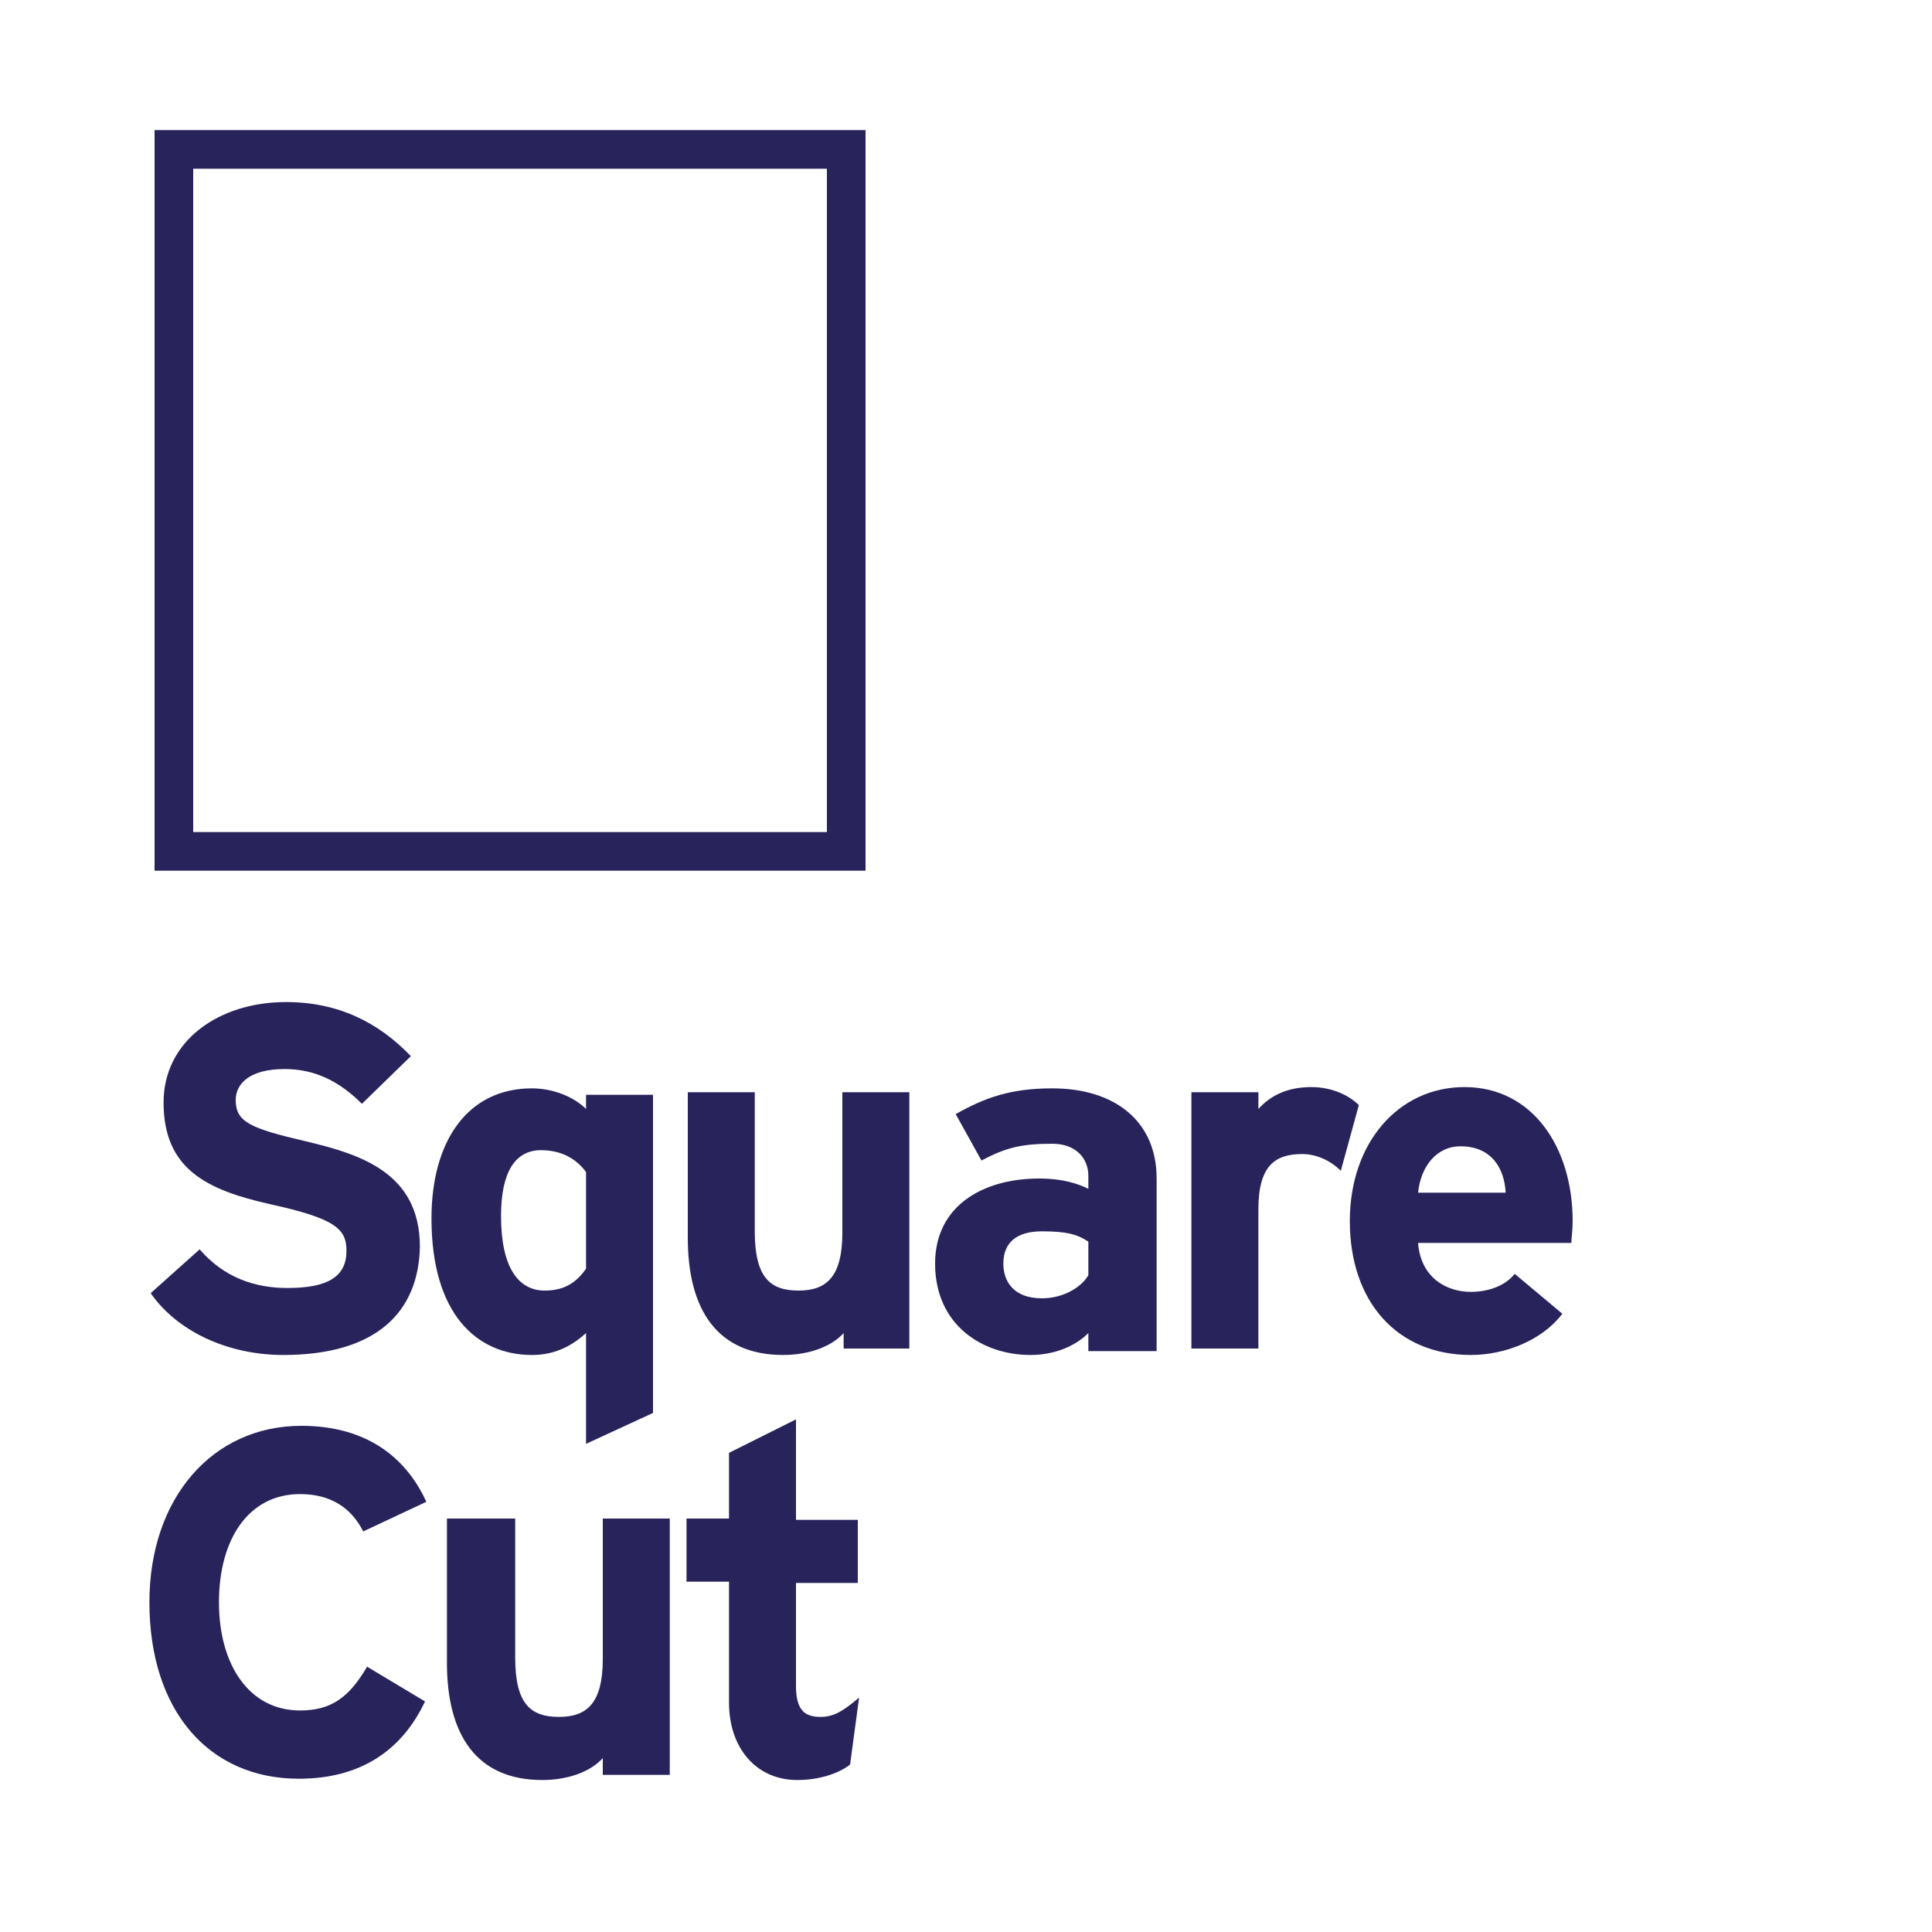
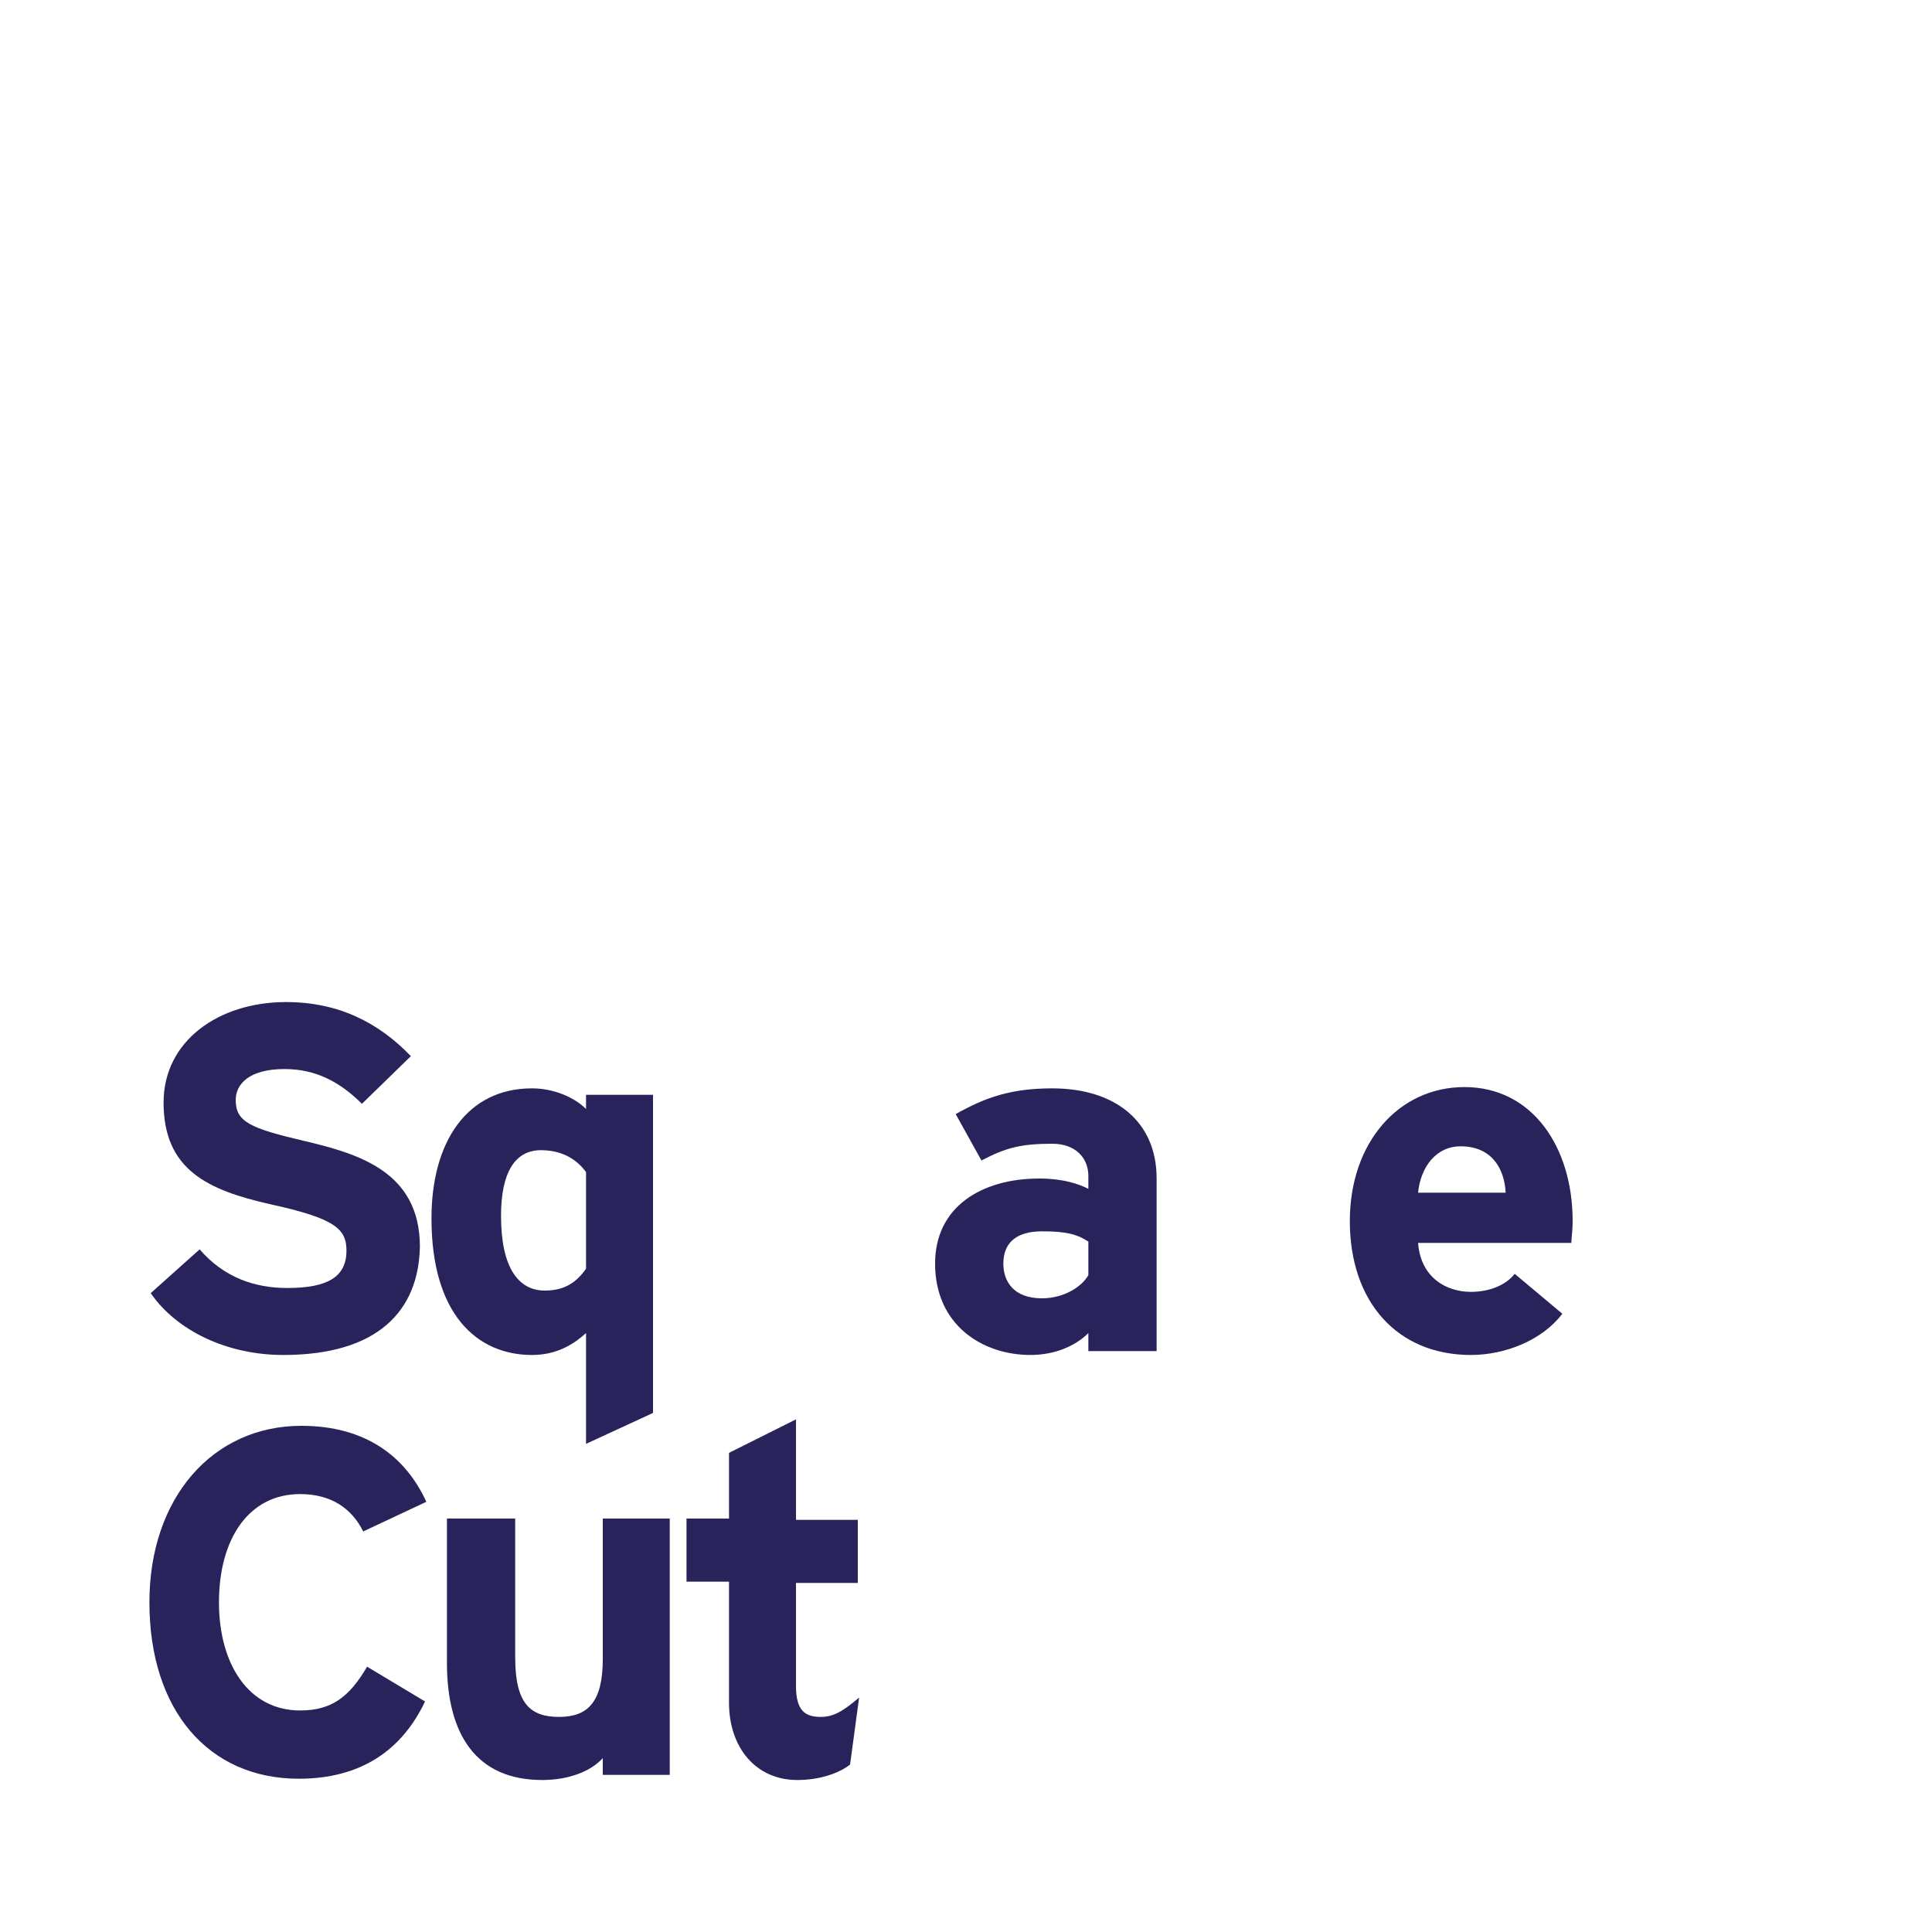
<svg xmlns="http://www.w3.org/2000/svg" version="1.1" id="Layer_1" x="0px" y="0px" viewBox="0 0 150 150" style="enable-background:new 0 0 150 150;" xml:space="preserve">
  <style type="text/css">
	.st0{fill:#29235C;}
	.st1{fill:none;stroke:#29235C;stroke-width:3;stroke-miterlimit:10;}
</style>
  <g>
    <path class="st0" d="M22,105.2c-4.4,0-8.3-1.9-10.3-4.8l3.8-3.4c1.9,2.2,4.3,3,6.8,3c3.2,0,4.6-0.9,4.6-2.9c0-1.7-0.9-2.5-5.9-3.6   c-4.9-1.1-8.3-2.7-8.3-7.9c0-4.8,4.3-7.8,9.5-7.8c4.1,0,7.2,1.6,9.7,4.2l-3.8,3.7c-1.7-1.7-3.6-2.7-6-2.7c-2.8,0-3.8,1.2-3.8,2.4   c0,1.7,1.1,2.2,5.4,3.2c4.2,1,8.9,2.4,8.9,8.2C32.5,101.8,29.3,105.2,22,105.2z" />
    <path class="st0" d="M45.5,112.1v-8.6c-1,0.9-2.3,1.7-4.2,1.7c-4.3,0-7.8-3.2-7.8-10.6c0-6,2.8-10.1,7.8-10.1   c1.7,0,3.3,0.7,4.2,1.6v-1.1h5.2v24.7L45.5,112.1z M45.5,91c-0.8-1.1-2-1.7-3.5-1.7c-2,0-3.1,1.7-3.1,5.1c0,4.1,1.4,5.8,3.4,5.8   c1.6,0,2.5-0.7,3.2-1.7V91z" />
-     <path class="st0" d="M65.5,104.8v-1.3c-0.9,1-2.6,1.7-4.7,1.7c-5.1,0-7.4-3.5-7.4-9.1V84.8h5.2v10.8c0,3.6,1.2,4.6,3.4,4.6   s3.4-1.1,3.4-4.5V84.8h5.2v19.9H65.5z" />
    <path class="st0" d="M84.5,104.8v-1.3c-1,1-2.6,1.7-4.5,1.7c-3.7,0-7.4-2.3-7.4-7.1c0-4.4,3.6-6.6,8.1-6.6c1.8,0,3,0.4,3.8,0.8v-1   c0-1.4-1-2.5-2.8-2.5c-2.4,0-3.6,0.3-5.5,1.3l-2-3.6c2.3-1.3,4.3-2,7.5-2c4.8,0,8.1,2.5,8.1,7v13.4H84.5z M84.5,96.4   c-0.9-0.6-1.8-0.8-3.6-0.8c-2,0-3,0.9-3,2.5c0,1.4,0.8,2.7,3,2.7c1.7,0,3.1-0.9,3.6-1.8V96.4z" />
-     <path class="st0" d="M104.1,90.9c-0.8-0.8-1.9-1.3-3-1.3c-2.1,0-3.4,0.9-3.4,4.3v10.8h-5.2V84.8h5.2v1.3c0.9-1,2.2-1.7,4.1-1.7   c1.7,0,3,0.7,3.7,1.4L104.1,90.9z" />
    <path class="st0" d="M122,96.5h-11.9c0.2,2.7,2.2,3.8,4.1,3.8c1.4,0,2.7-0.5,3.4-1.4l3.7,3.1c-1.6,2.1-4.5,3.2-7.1,3.2   c-5.7,0-9.4-4.1-9.4-10.4c0-6.1,3.8-10.4,8.9-10.4c5.3,0,8.4,4.7,8.4,10.4C122.1,95.6,122,96.1,122,96.5z M113.4,89   c-1.9,0-3.1,1.6-3.3,3.6h6.8C116.8,90.7,115.8,89,113.4,89z" />
    <path class="st0" d="M28.2,118.9c-0.9-1.8-2.5-2.9-4.9-2.9c-4,0-6.3,3.5-6.3,8.4c0,4.8,2.3,8.4,6.3,8.4c2.4,0,3.8-1,5.2-3.4   l4.5,2.7c-1.8,3.8-5,6-9.8,6c-7,0-11.6-5.3-11.6-13.7c0-8.1,4.9-13.7,11.8-13.7c5,0,8.1,2.4,9.7,5.9L28.2,118.9z" />
    <path class="st0" d="M46.8,137.8v-1.3c-0.9,1-2.6,1.7-4.7,1.7c-5.1,0-7.4-3.5-7.4-9.1v-11.2H40v10.8c0,3.6,1.2,4.6,3.4,4.6   s3.4-1.1,3.4-4.5v-10.9H52v19.9H46.8z" />
    <path class="st0" d="M66,137c-0.9,0.7-2.4,1.2-4.1,1.2c-3.2,0-5.3-2.5-5.3-6v-9.4h-3.3v-4.9h3.3v-5.1l5.2-2.6v7.8h4.8v4.9h-4.8v8   c0,1.9,0.7,2.4,1.9,2.4c1,0,1.7-0.4,3-1.5L66,137z" />
  </g>
-   <rect x="13.5" y="11.6" class="st1" width="52.2" height="54.5" />
</svg>